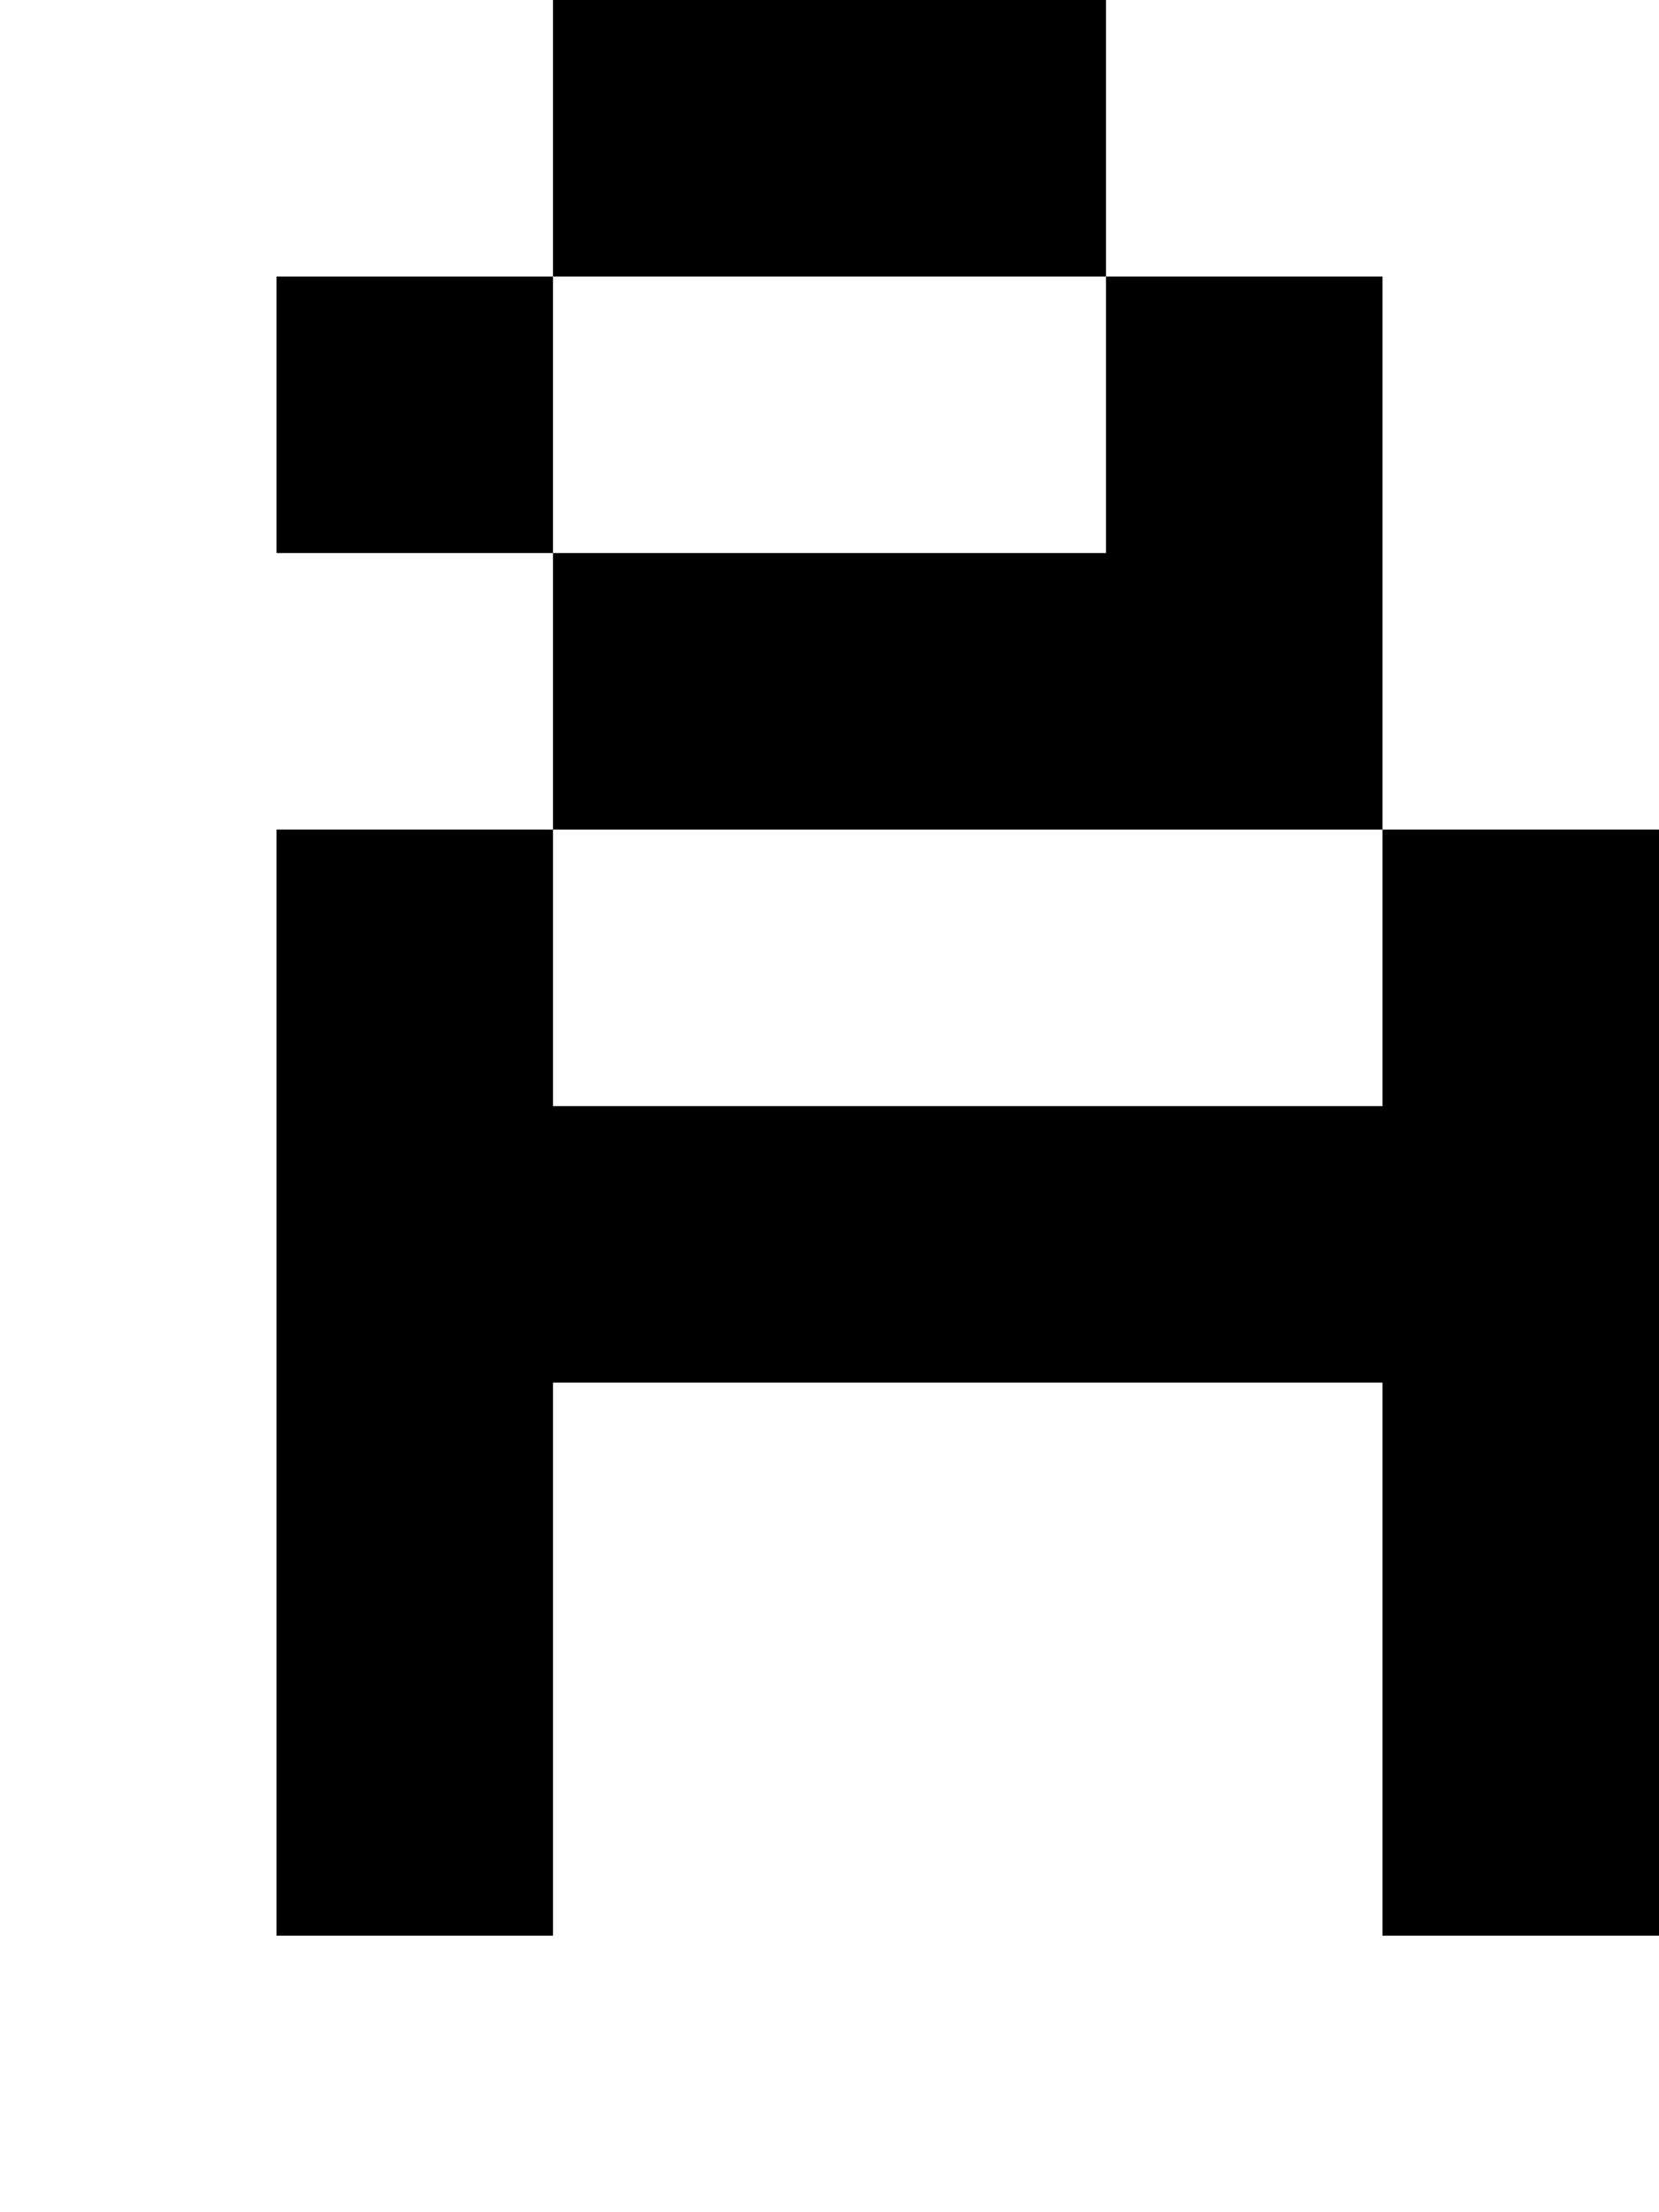
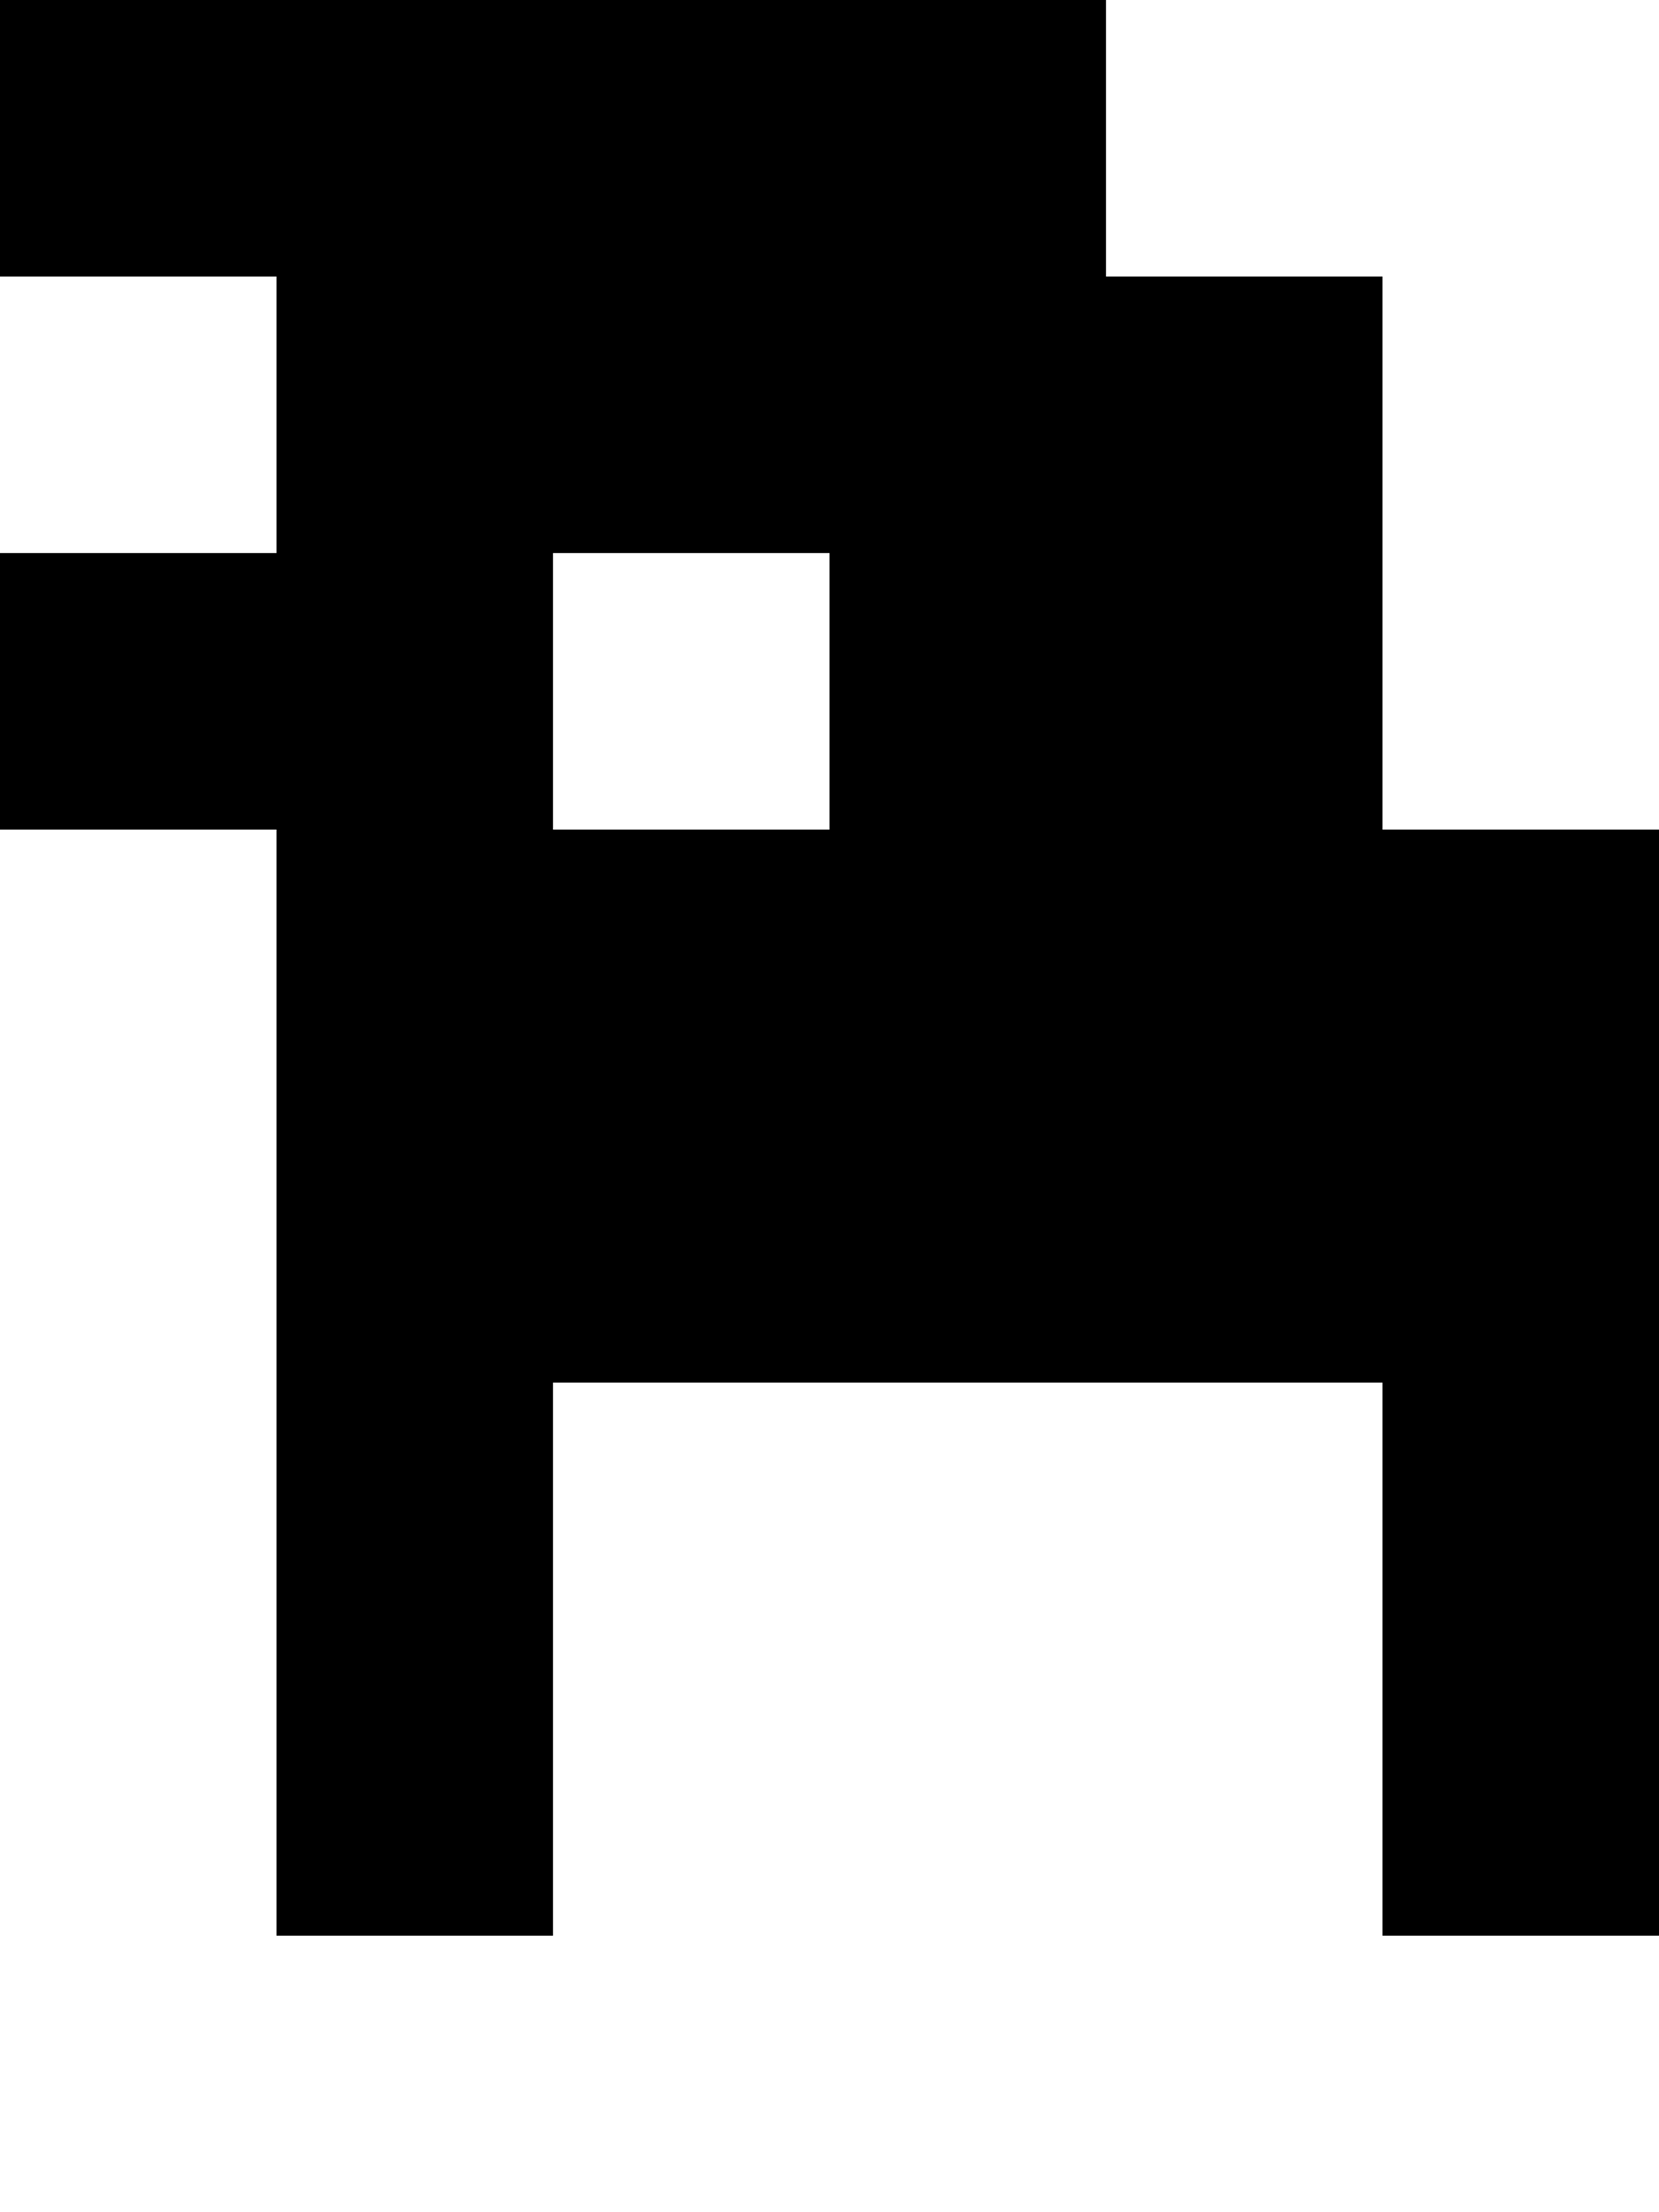
<svg xmlns="http://www.w3.org/2000/svg" version="1.0" width="24pt" height="32pt" viewBox="0 0 24 32" preserveAspectRatio="xMidYMid meet">
  <g transform="translate(0,32) scale(1,-1)" fill="#000000" stroke="none">
-     <path d="M8 30 l0 -2 -2 0 -2 0 0 -2 0 -2 2 0 2 0 0 -2 0 -2 -2 0 -2 0 0 -8 0 -8 2 0 2 0 0 4 0 4 6 0 6 0 0 -4 0 -4 2 0 2 0 0 8 0 8 -2 0 -2 0 0 4 0 4 -2 0 -2 0 0 2 0 2 -4 0 -4 0 0 -2z m8 -4 l0 -2 -4 0 -4 0 0 2 0 2 4 0 4 0 0 -2z m4 -8 l0 -2 -6 0 -6 0 0 2 0 2 6 0 6 0 0 -2z" />
+     <path d="M8 30 l0 -2 -2 0 -2 0 0 -2 0 -2 2 0 2 0 0 -2 0 -2 -2 0 -2 0 0 -8 0 -8 2 0 2 0 0 4 0 4 6 0 6 0 0 -4 0 -4 2 0 2 0 0 8 0 8 -2 0 -2 0 0 4 0 4 -2 0 -2 0 0 2 0 2 -4 0 -4 0 0 -2z l0 -2 -4 0 -4 0 0 2 0 2 4 0 4 0 0 -2z m4 -8 l0 -2 -6 0 -6 0 0 2 0 2 6 0 6 0 0 -2z" />
  </g>
</svg>